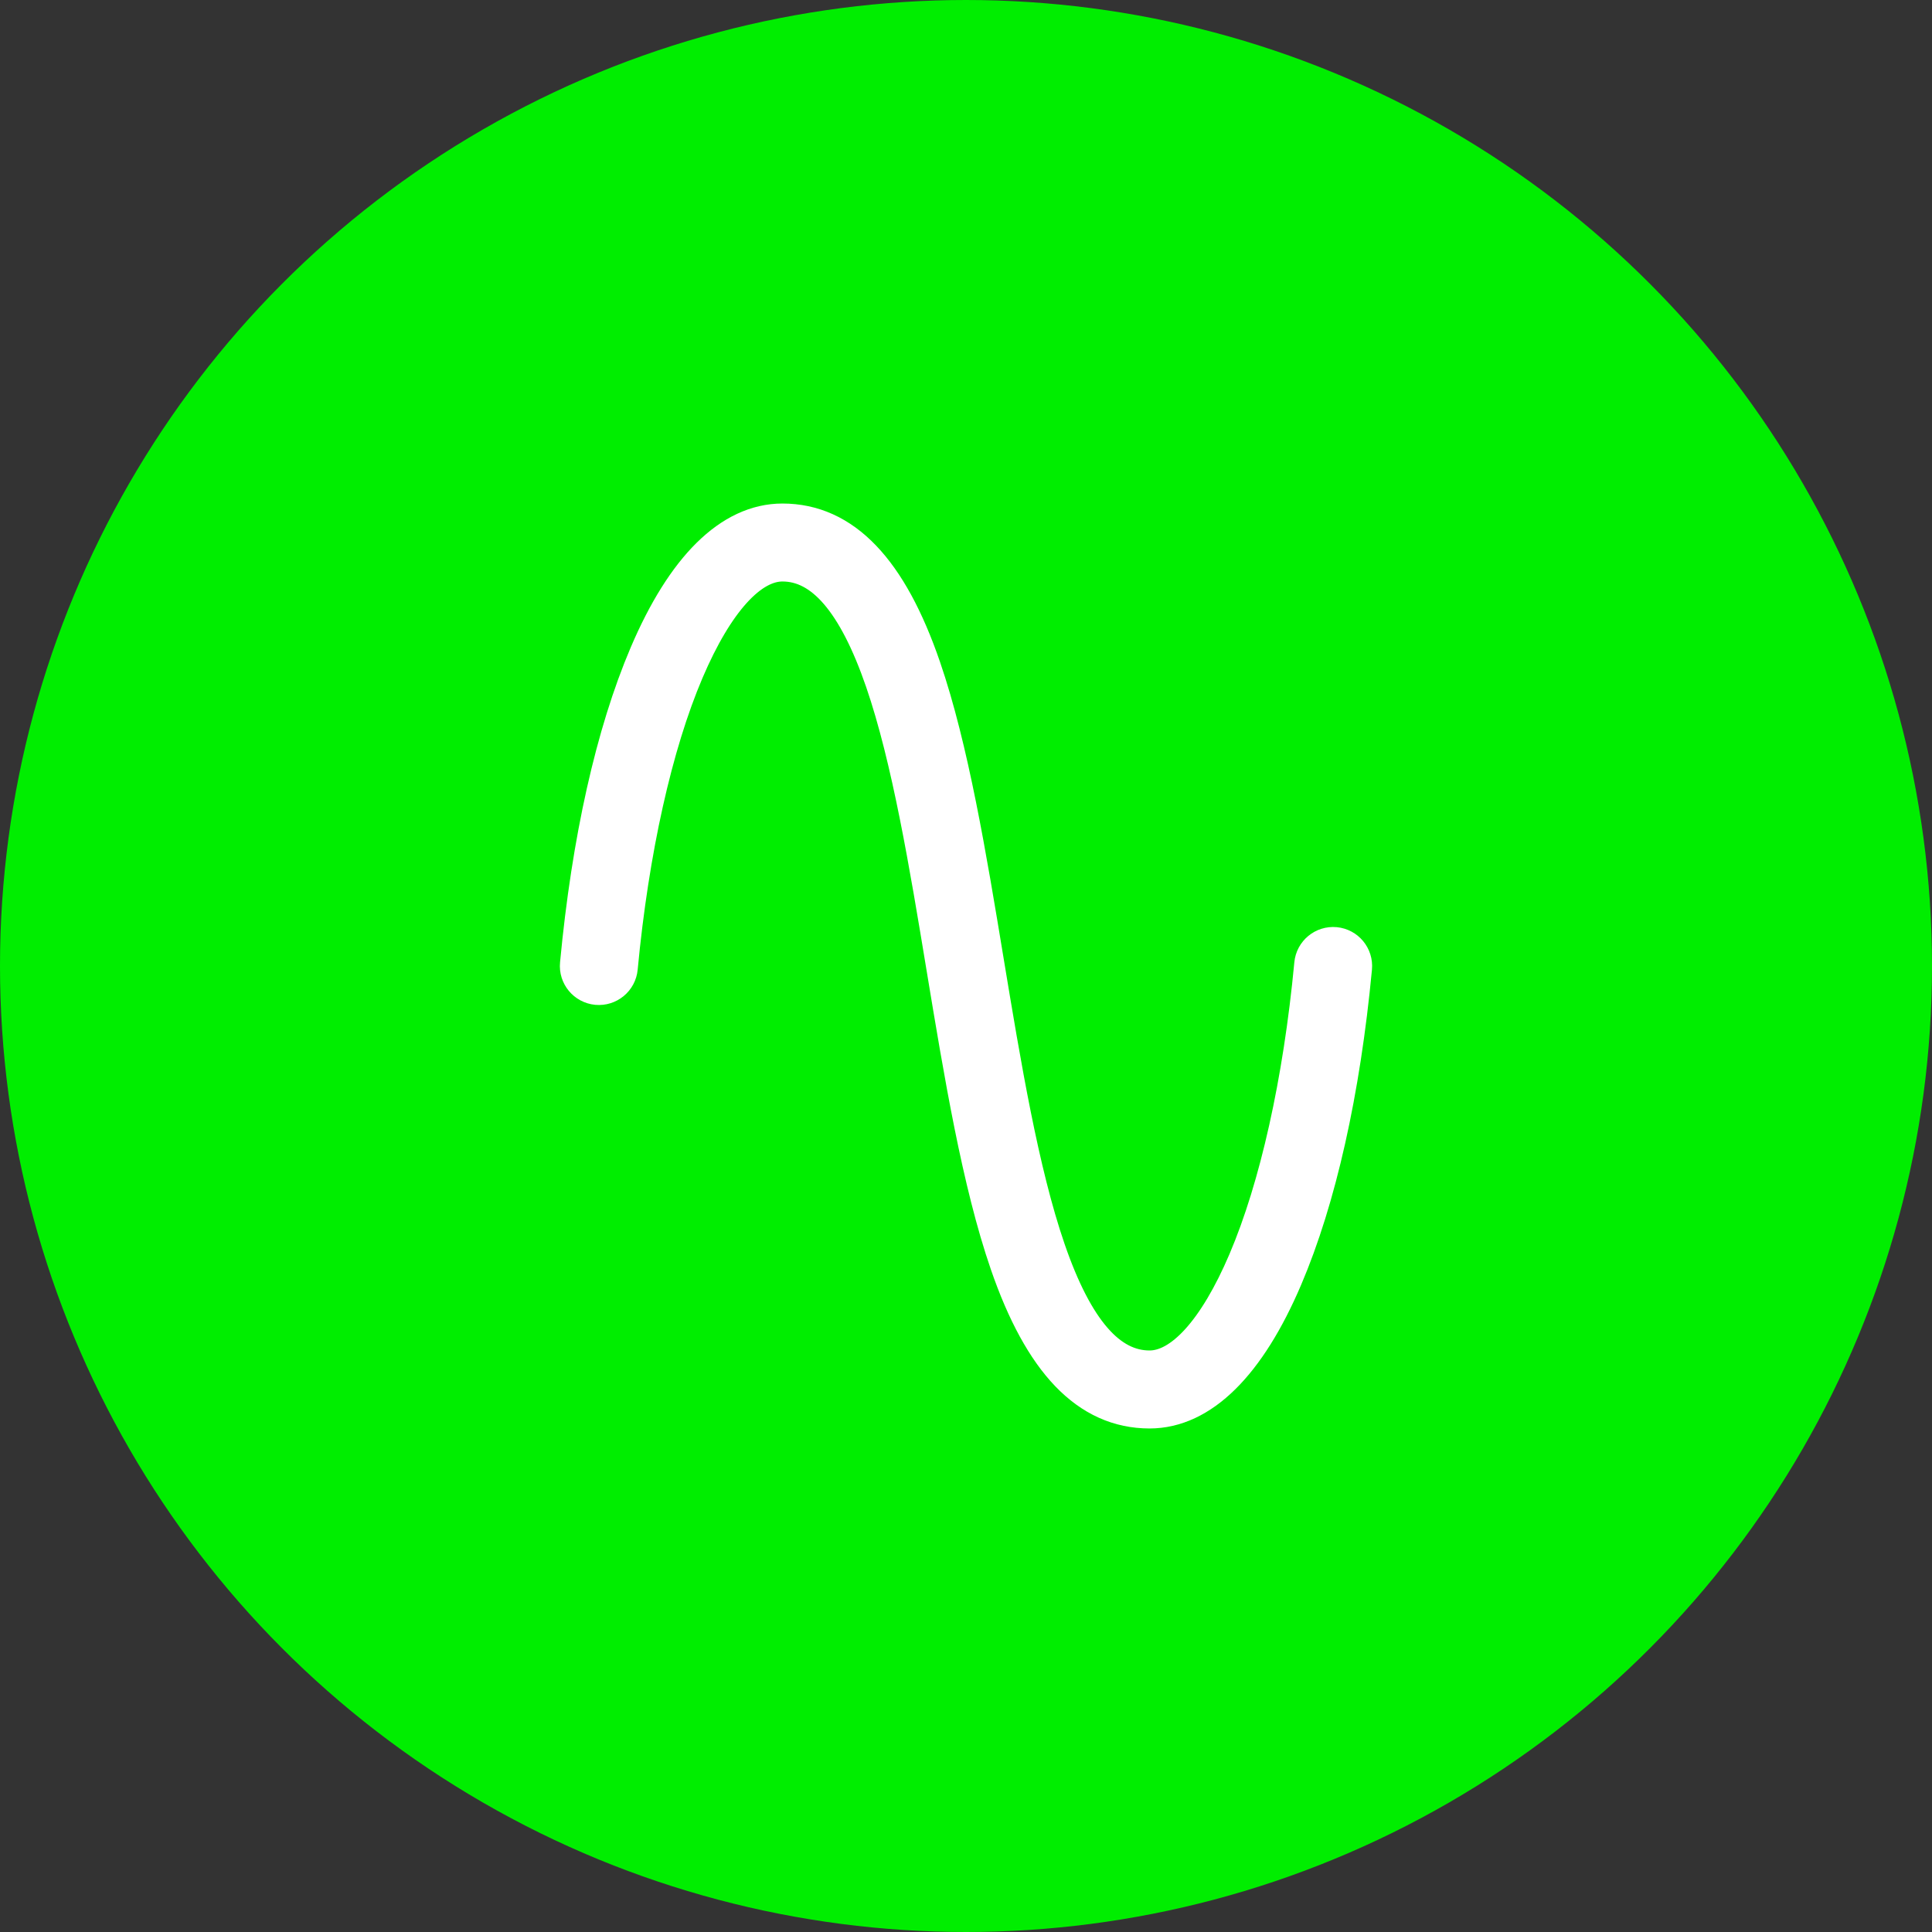
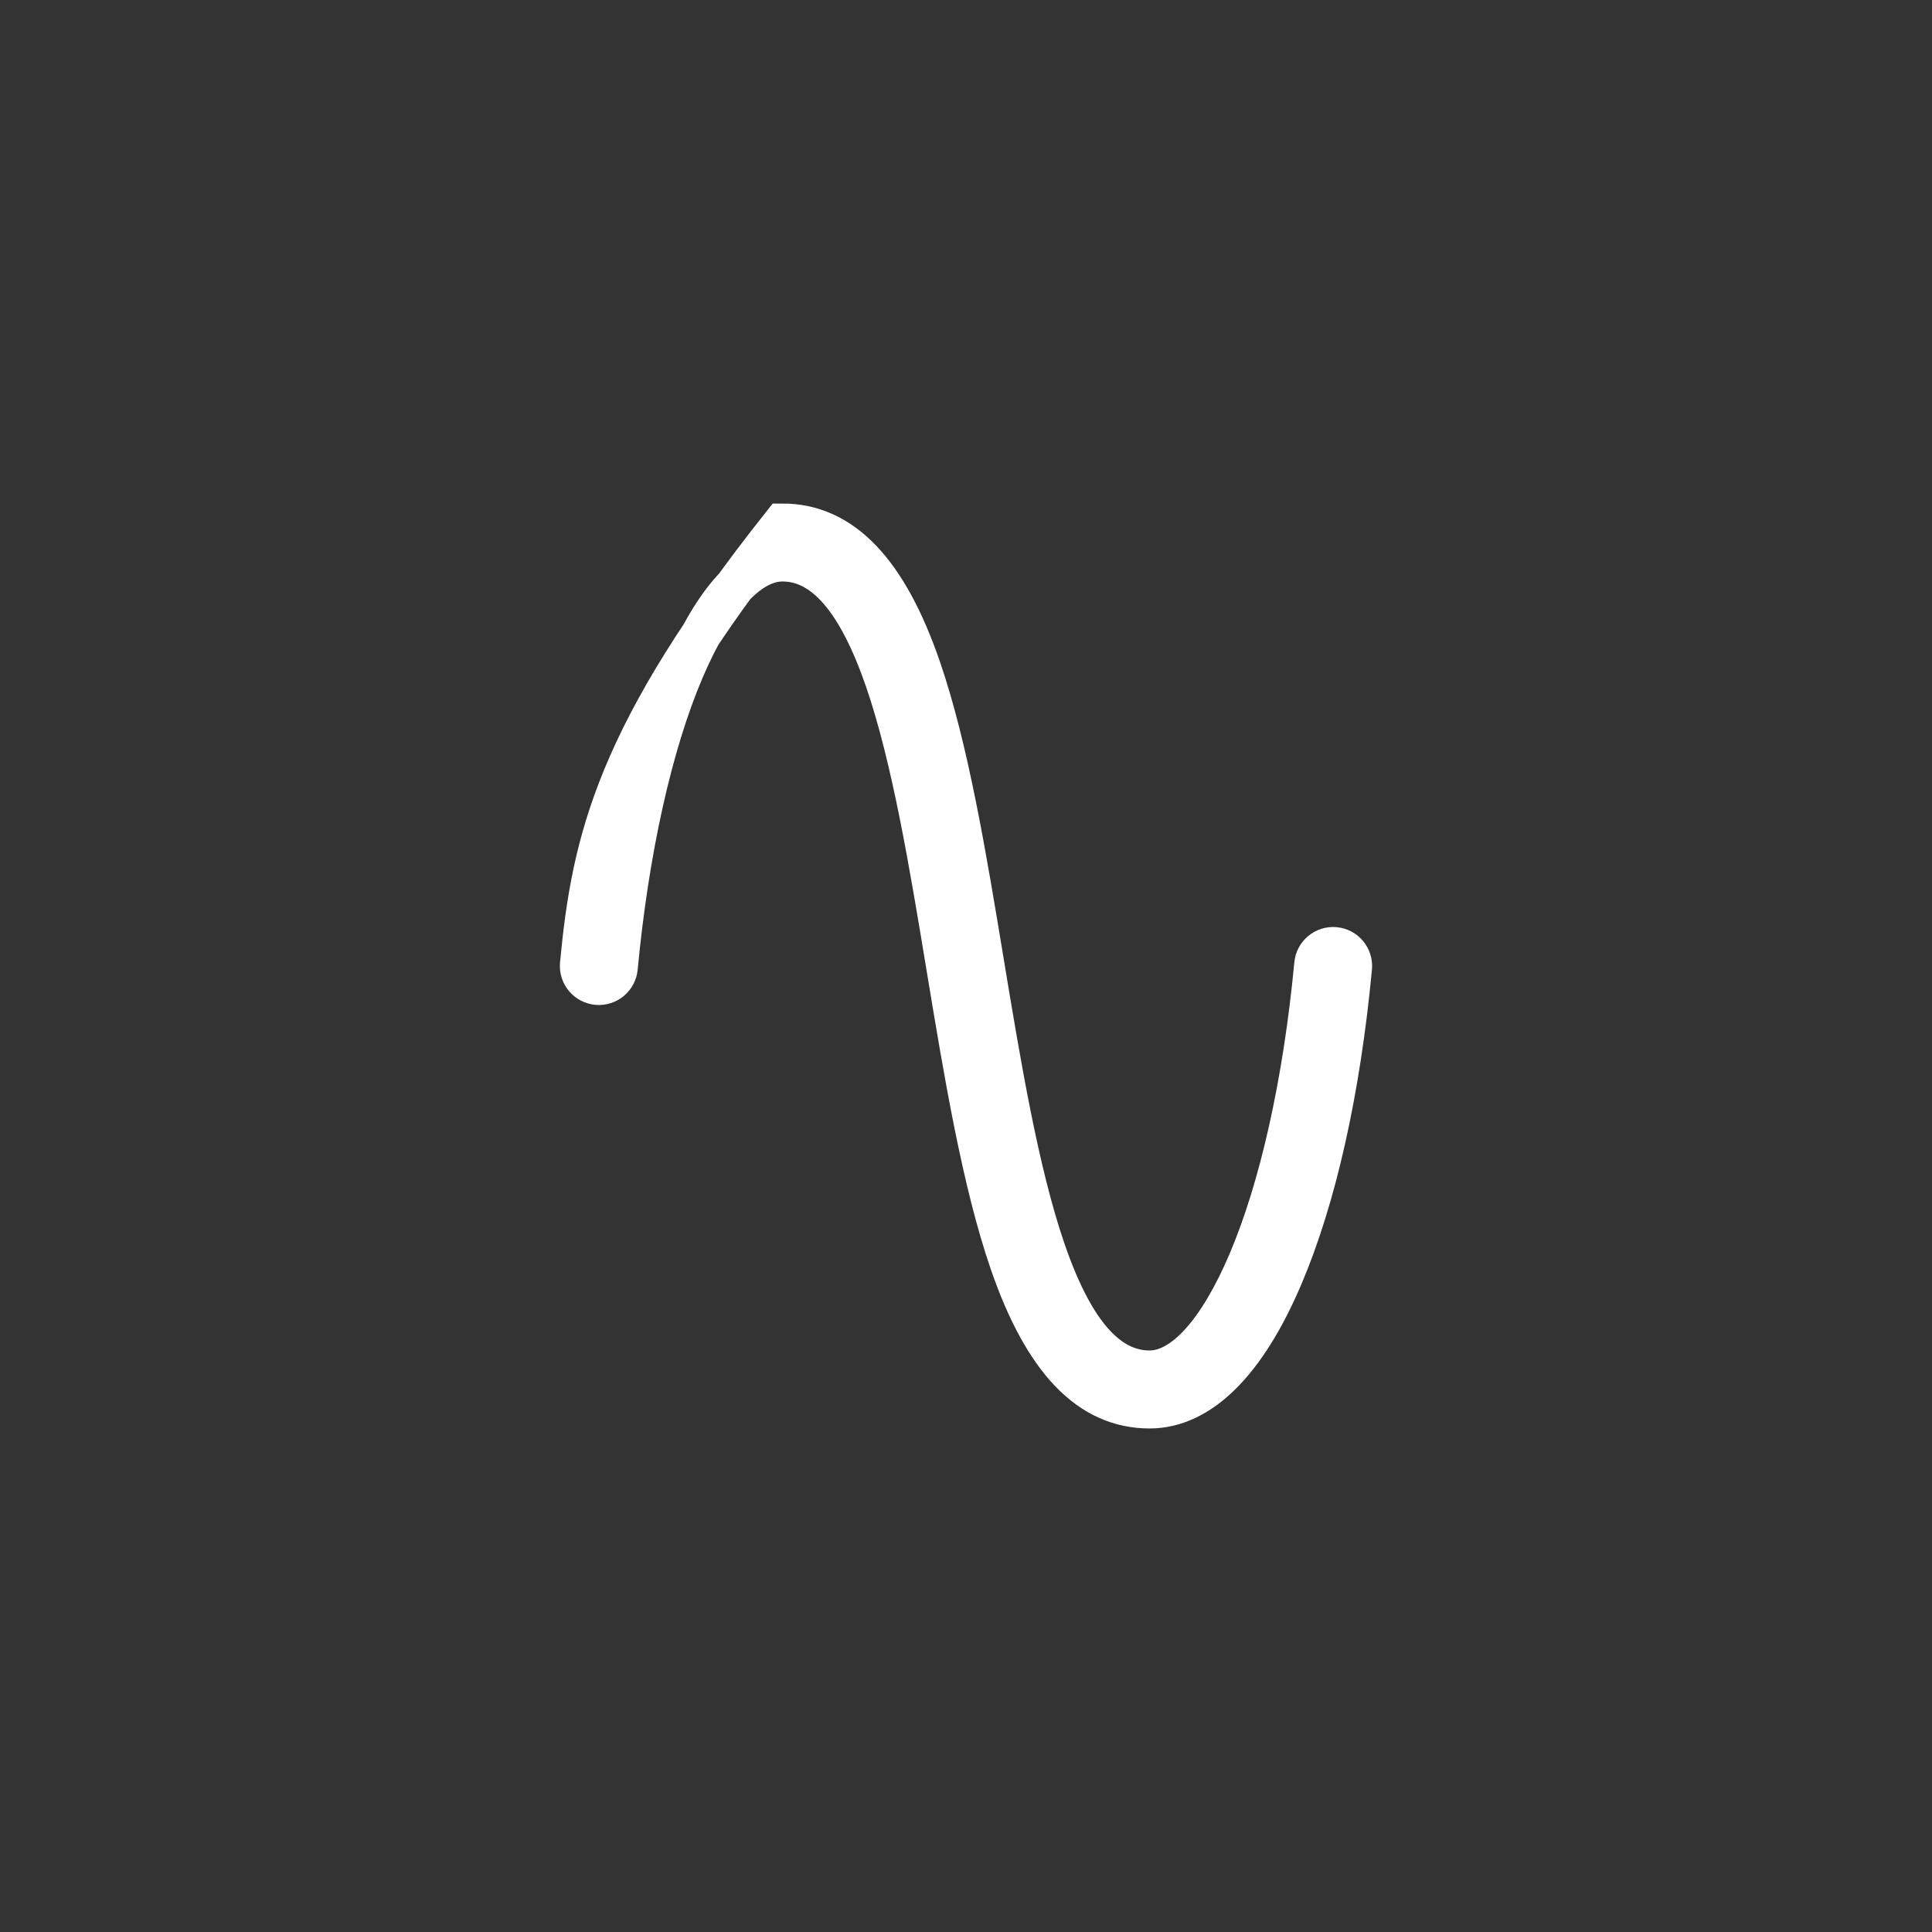
<svg xmlns="http://www.w3.org/2000/svg" fill="none" viewBox="0 0 48 48" height="48" width="48">
  <rect x="0" y="0" width="48" height="48" fill="#333333" stroke="none" />
-   <circle stroke-width="1.5" stroke="#00EE00" fill="#00EE00" r="23.25" cy="24" cx="24" />
-   <path stroke="white" fill="white" d="M33.166 23.533C32.908 23.509 32.679 23.698 32.655 23.956C32.378 26.884 31.792 29.512 31.005 31.356C30.263 33.095 29.395 34.052 28.561 34.052C27.513 34.052 26.668 33.077 25.977 31.07C25.308 29.128 24.868 26.468 24.442 23.895C24.013 21.295 23.568 18.607 22.88 16.604C22.049 14.185 20.923 13.01 19.439 13.01C18.188 13.01 17.044 14.139 16.132 16.276C15.296 18.235 14.701 20.891 14.412 23.956C14.387 24.214 14.577 24.442 14.834 24.467C15.092 24.491 15.321 24.302 15.345 24.044C15.622 21.116 16.208 18.488 16.995 16.644C17.737 14.905 18.605 13.947 19.439 13.947C20.473 13.947 21.308 14.916 21.993 16.908C22.656 18.838 23.094 21.486 23.517 24.048C23.949 26.659 24.395 29.359 25.09 31.375C25.928 33.807 27.063 34.99 28.561 34.99C29.812 34.99 30.956 33.861 31.867 31.724C32.703 29.765 33.298 27.109 33.588 24.044C33.612 23.786 33.423 23.558 33.166 23.533Z" />
+   <path stroke="white" fill="white" d="M33.166 23.533C32.908 23.509 32.679 23.698 32.655 23.956C32.378 26.884 31.792 29.512 31.005 31.356C30.263 33.095 29.395 34.052 28.561 34.052C27.513 34.052 26.668 33.077 25.977 31.07C25.308 29.128 24.868 26.468 24.442 23.895C24.013 21.295 23.568 18.607 22.88 16.604C22.049 14.185 20.923 13.01 19.439 13.01C15.296 18.235 14.701 20.891 14.412 23.956C14.387 24.214 14.577 24.442 14.834 24.467C15.092 24.491 15.321 24.302 15.345 24.044C15.622 21.116 16.208 18.488 16.995 16.644C17.737 14.905 18.605 13.947 19.439 13.947C20.473 13.947 21.308 14.916 21.993 16.908C22.656 18.838 23.094 21.486 23.517 24.048C23.949 26.659 24.395 29.359 25.09 31.375C25.928 33.807 27.063 34.99 28.561 34.99C29.812 34.99 30.956 33.861 31.867 31.724C32.703 29.765 33.298 27.109 33.588 24.044C33.612 23.786 33.423 23.558 33.166 23.533Z" />
</svg>